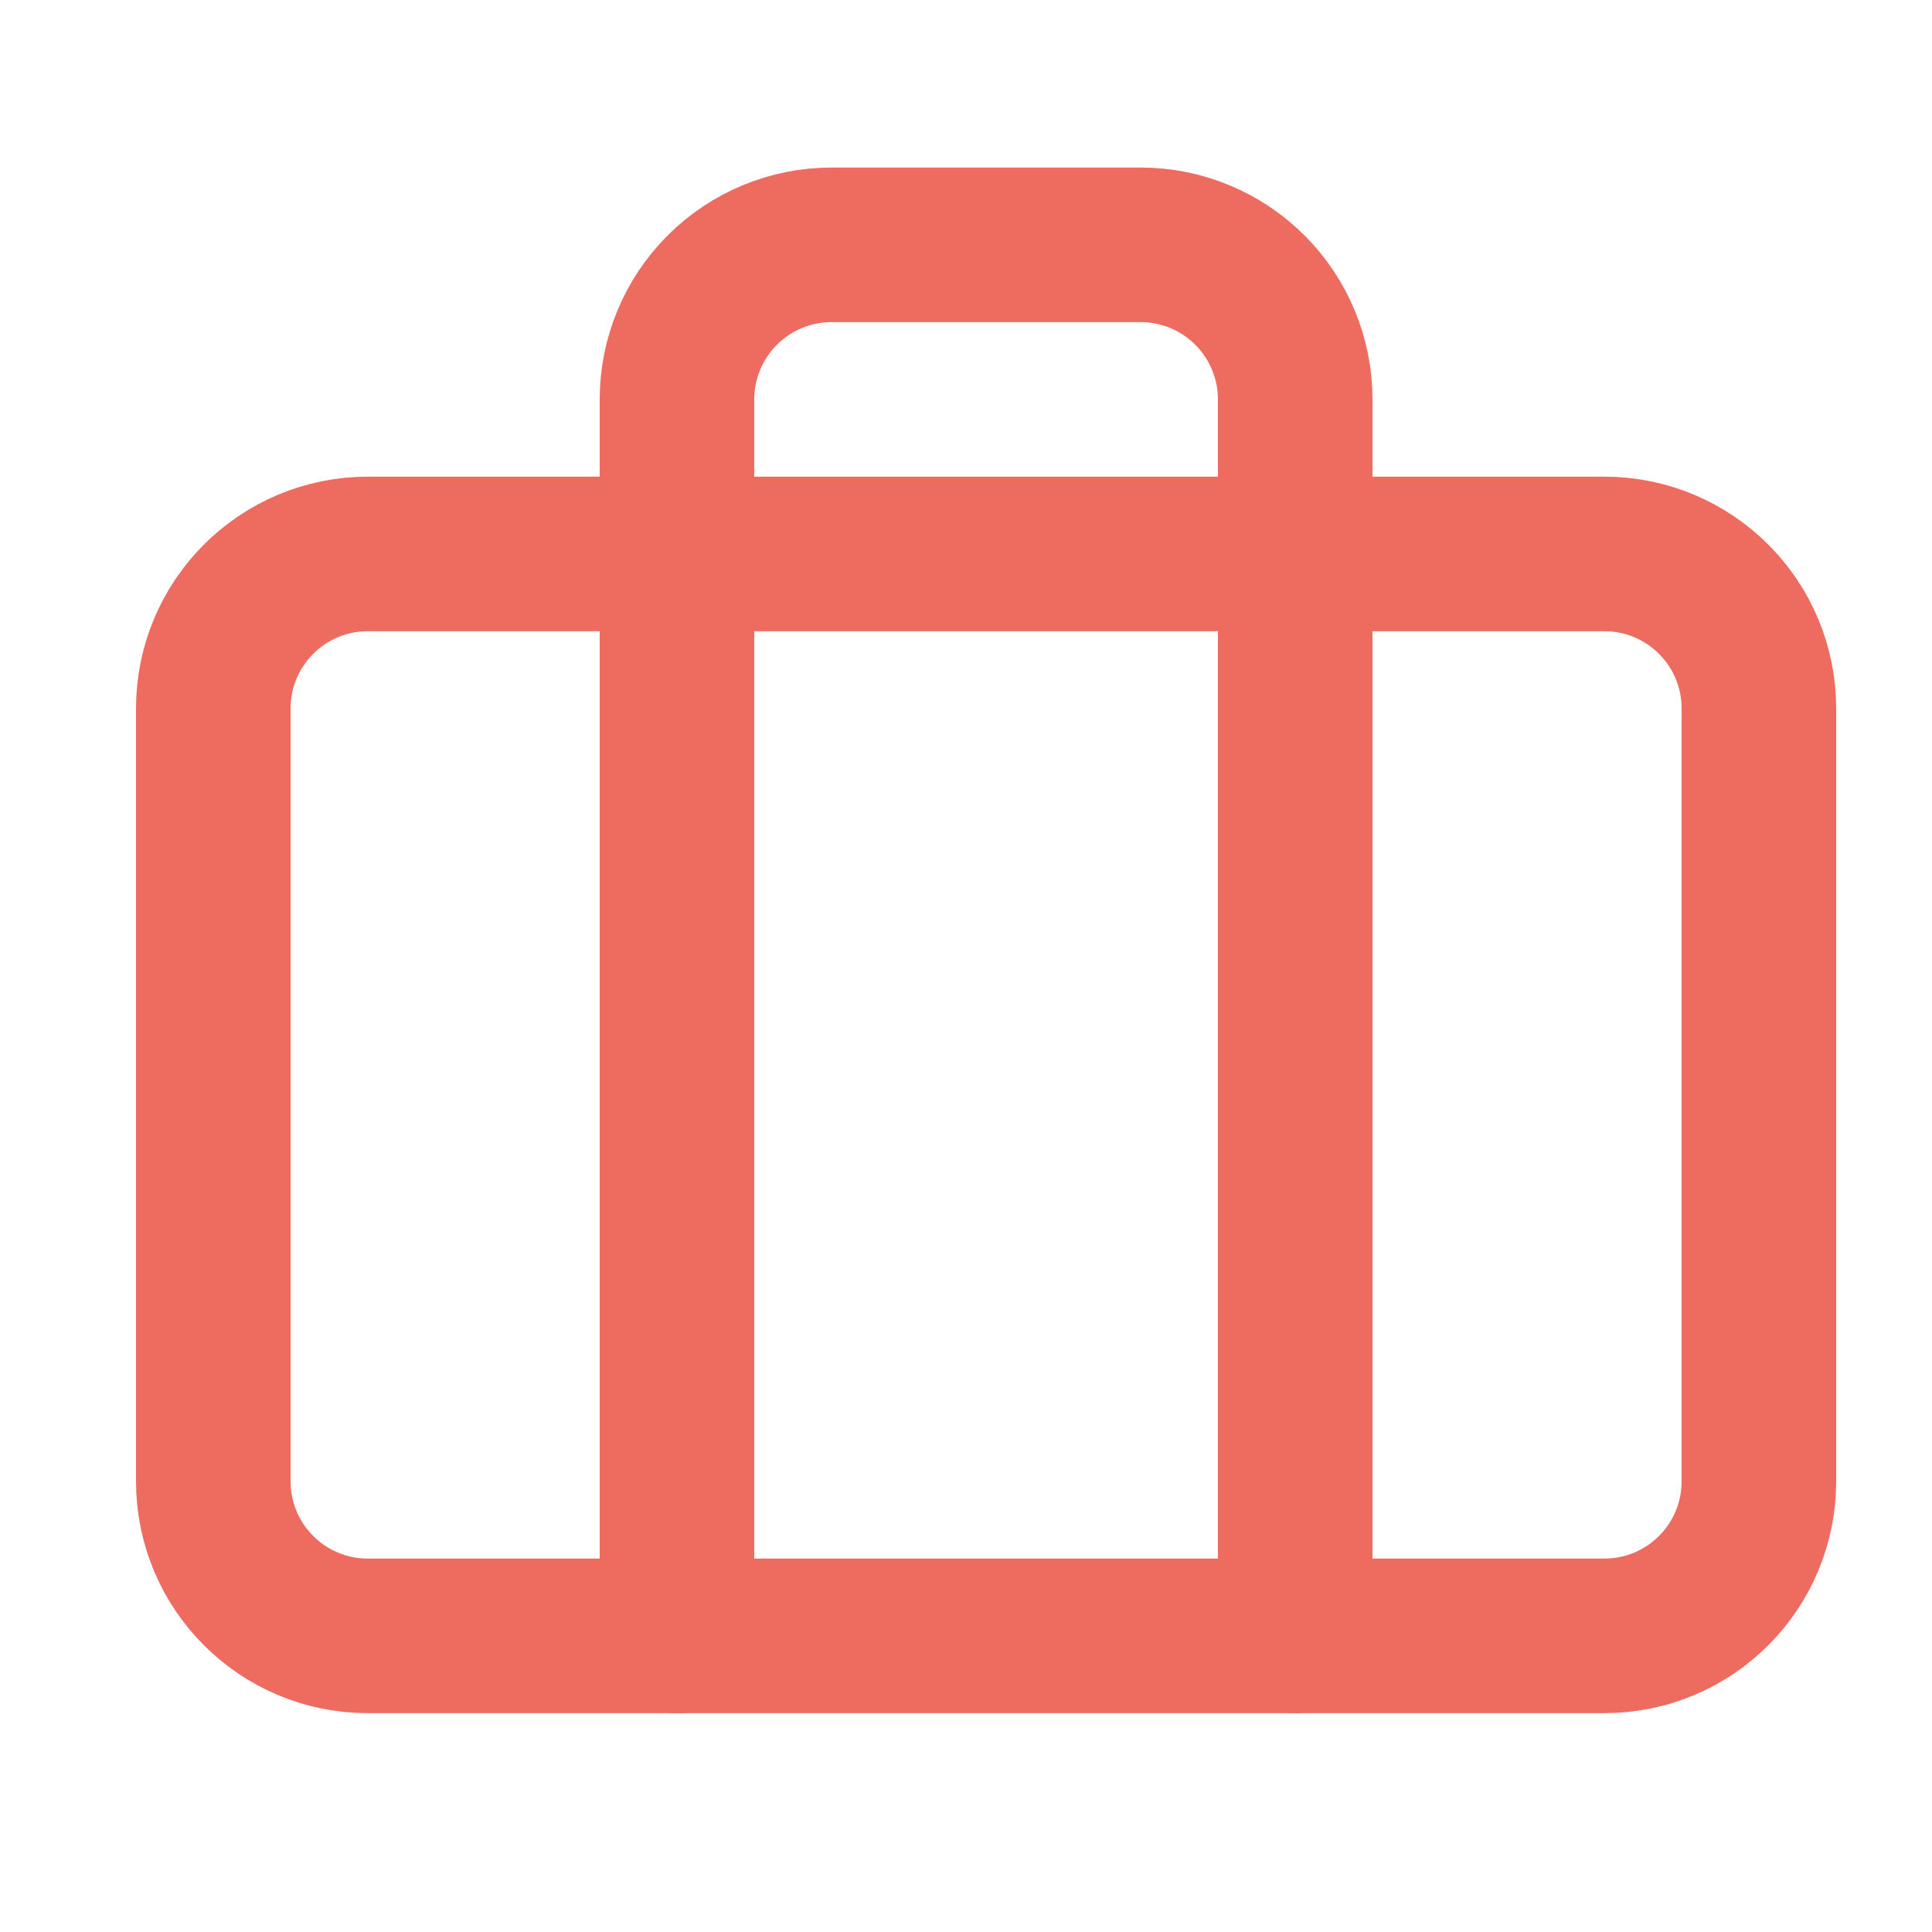
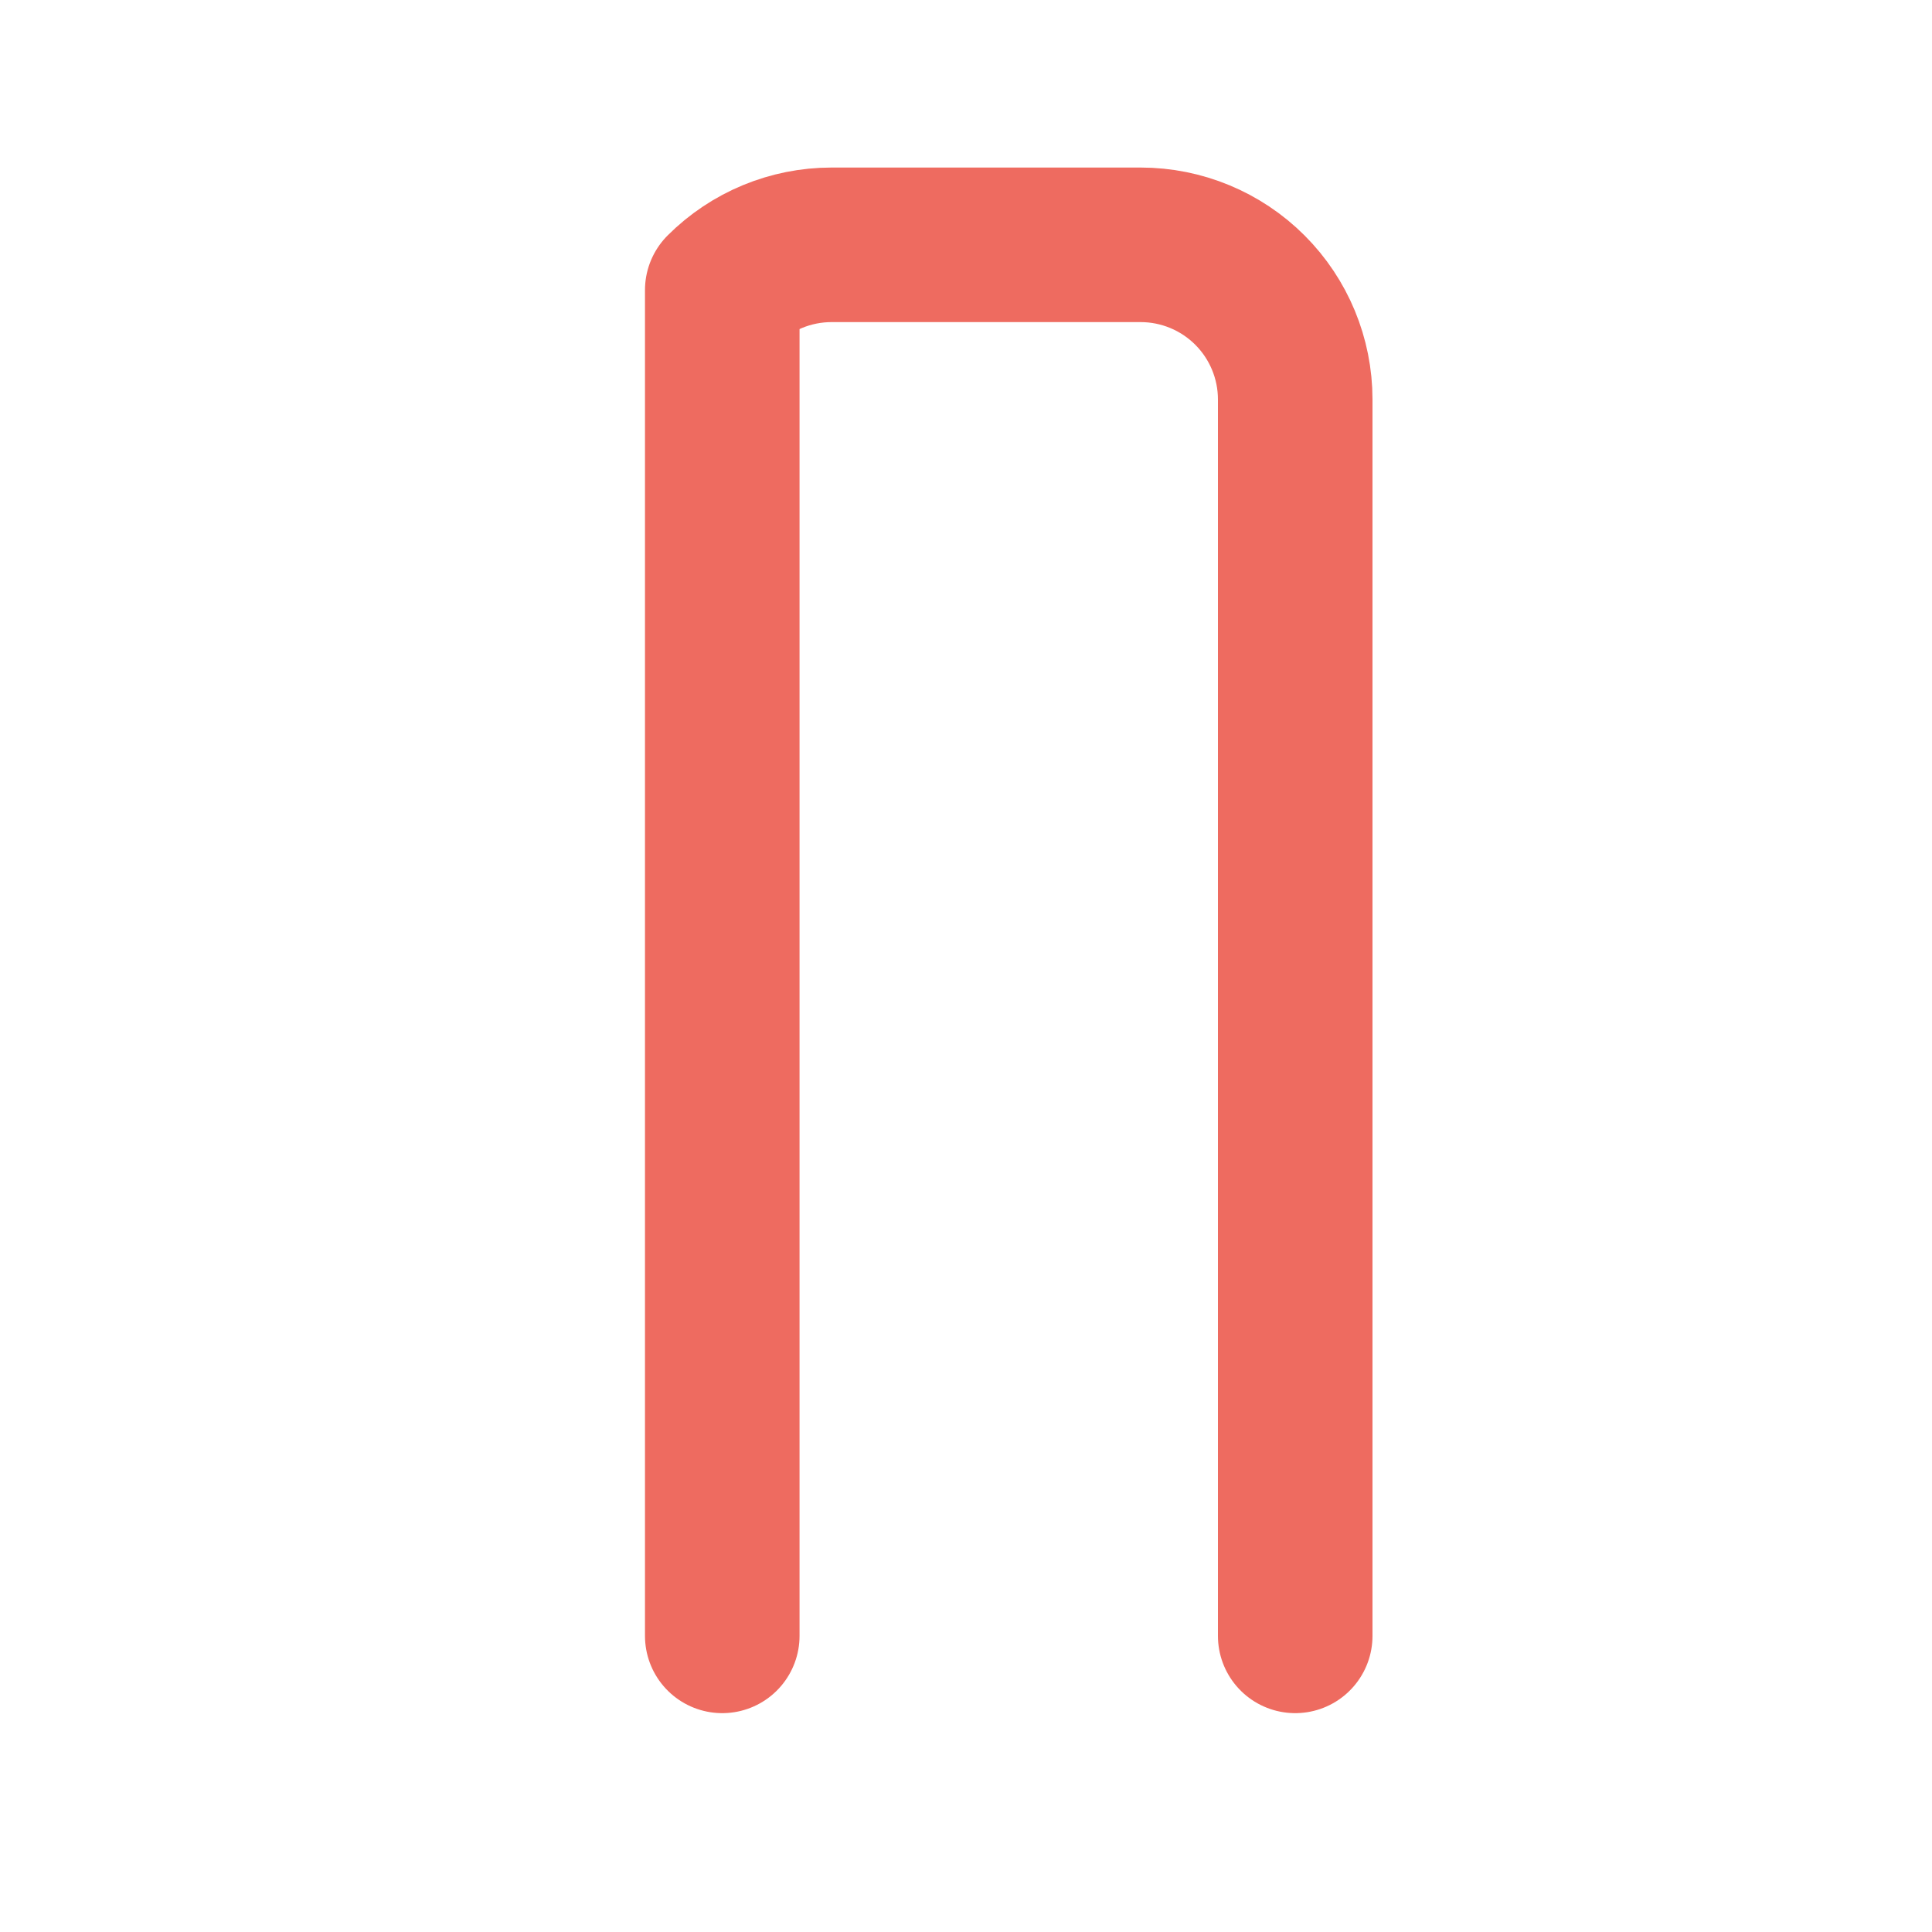
<svg xmlns="http://www.w3.org/2000/svg" width="25" height="25" viewBox="0 0 25 25" fill="none">
-   <path d="M20.76 7.168H4.76C3.655 7.168 2.76 8.064 2.76 9.168V19.168C2.76 20.273 3.655 21.168 4.76 21.168H20.76C21.865 21.168 22.76 20.273 22.76 19.168V9.168C22.76 8.064 21.865 7.168 20.76 7.168Z" stroke="#EE6B60" stroke-width="2" stroke-linecap="round" stroke-linejoin="round" />
-   <path d="M16.76 21.168V5.168C16.76 4.638 16.549 4.129 16.174 3.754C15.799 3.379 15.29 3.168 14.76 3.168H10.76C10.23 3.168 9.721 3.379 9.346 3.754C8.971 4.129 8.76 4.638 8.76 5.168V21.168" stroke="#EE6B60" stroke-width="2" stroke-linecap="round" stroke-linejoin="round" />
+   <path d="M16.76 21.168V5.168C16.76 4.638 16.549 4.129 16.174 3.754C15.799 3.379 15.29 3.168 14.76 3.168H10.76C10.23 3.168 9.721 3.379 9.346 3.754V21.168" stroke="#EE6B60" stroke-width="2" stroke-linecap="round" stroke-linejoin="round" />
</svg>